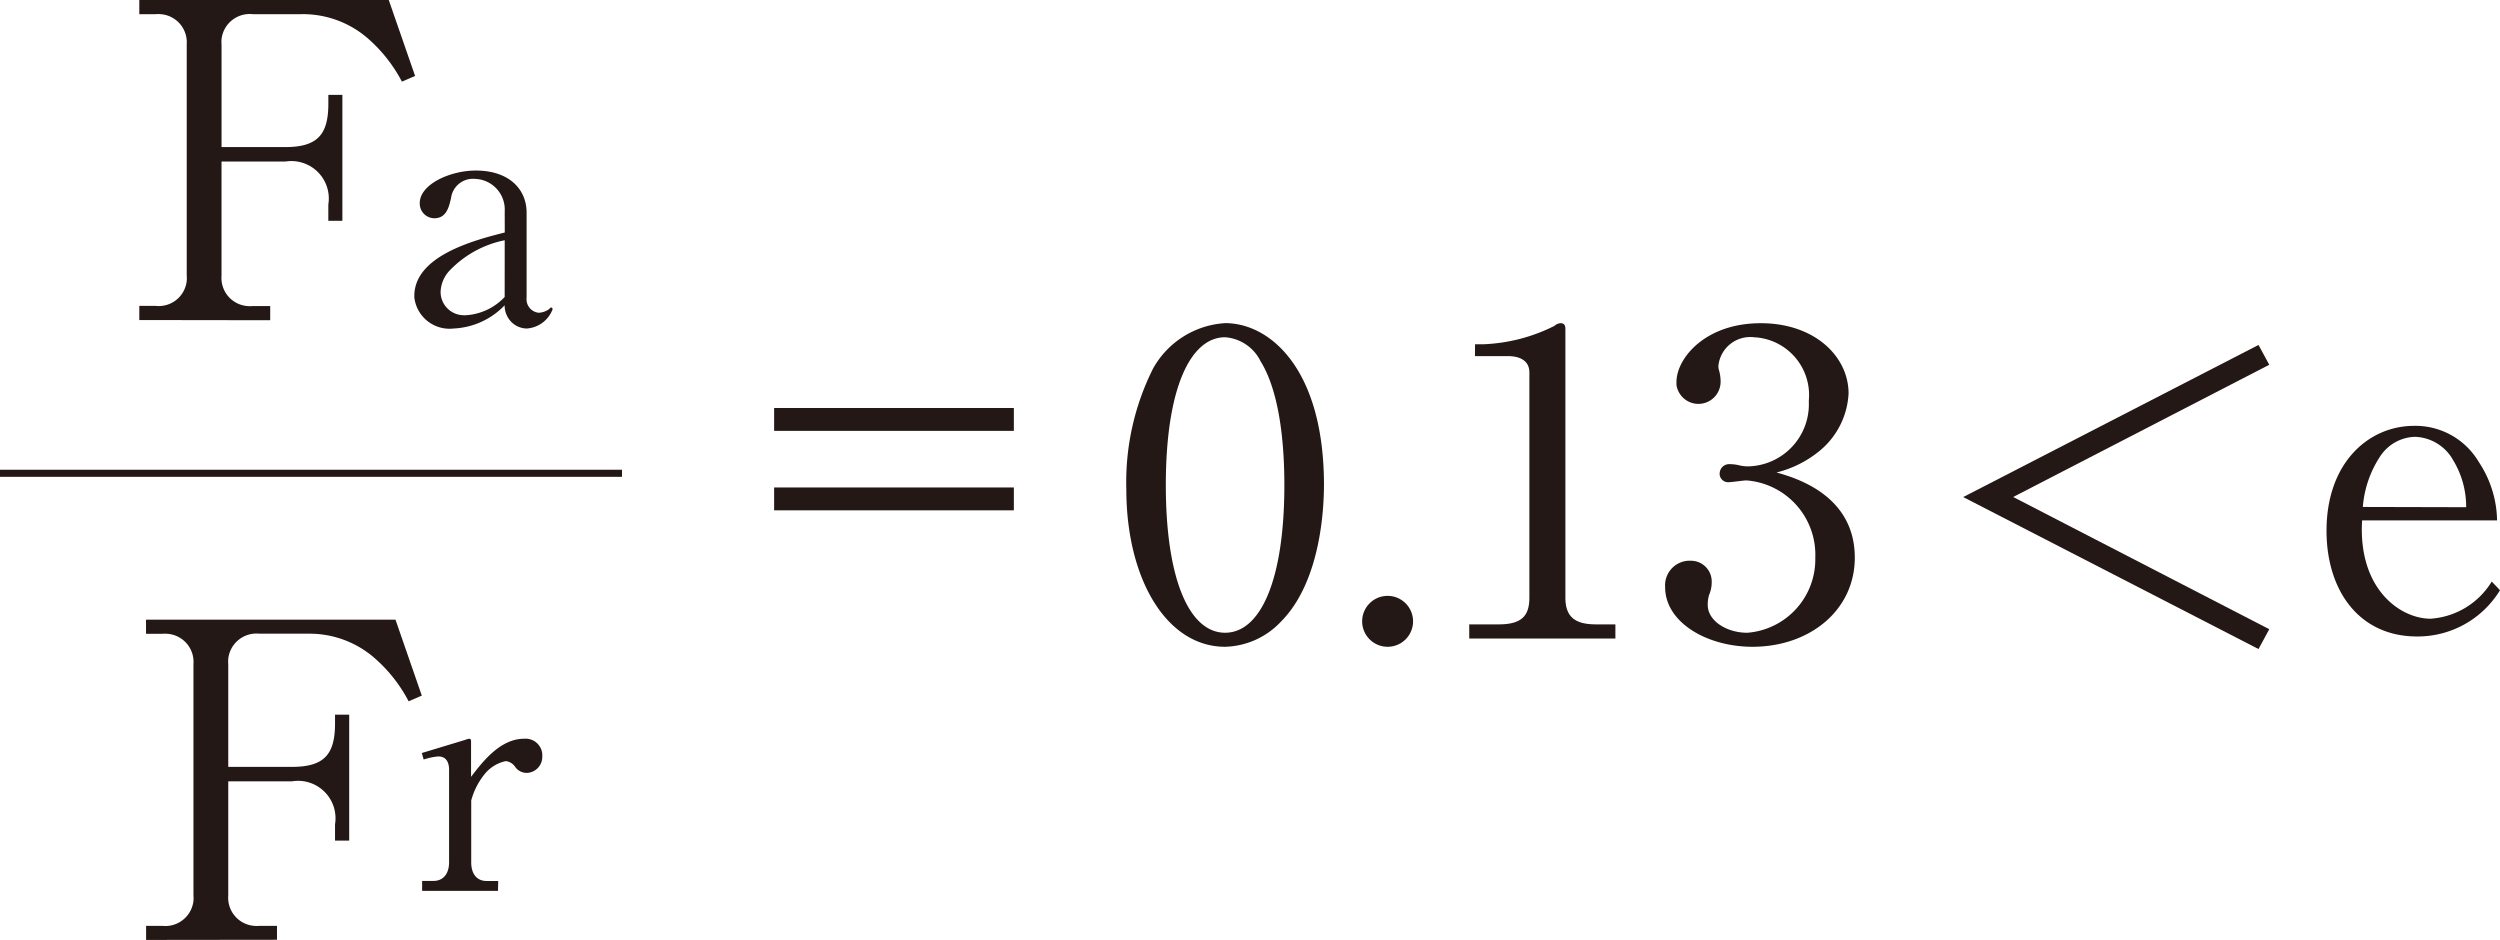
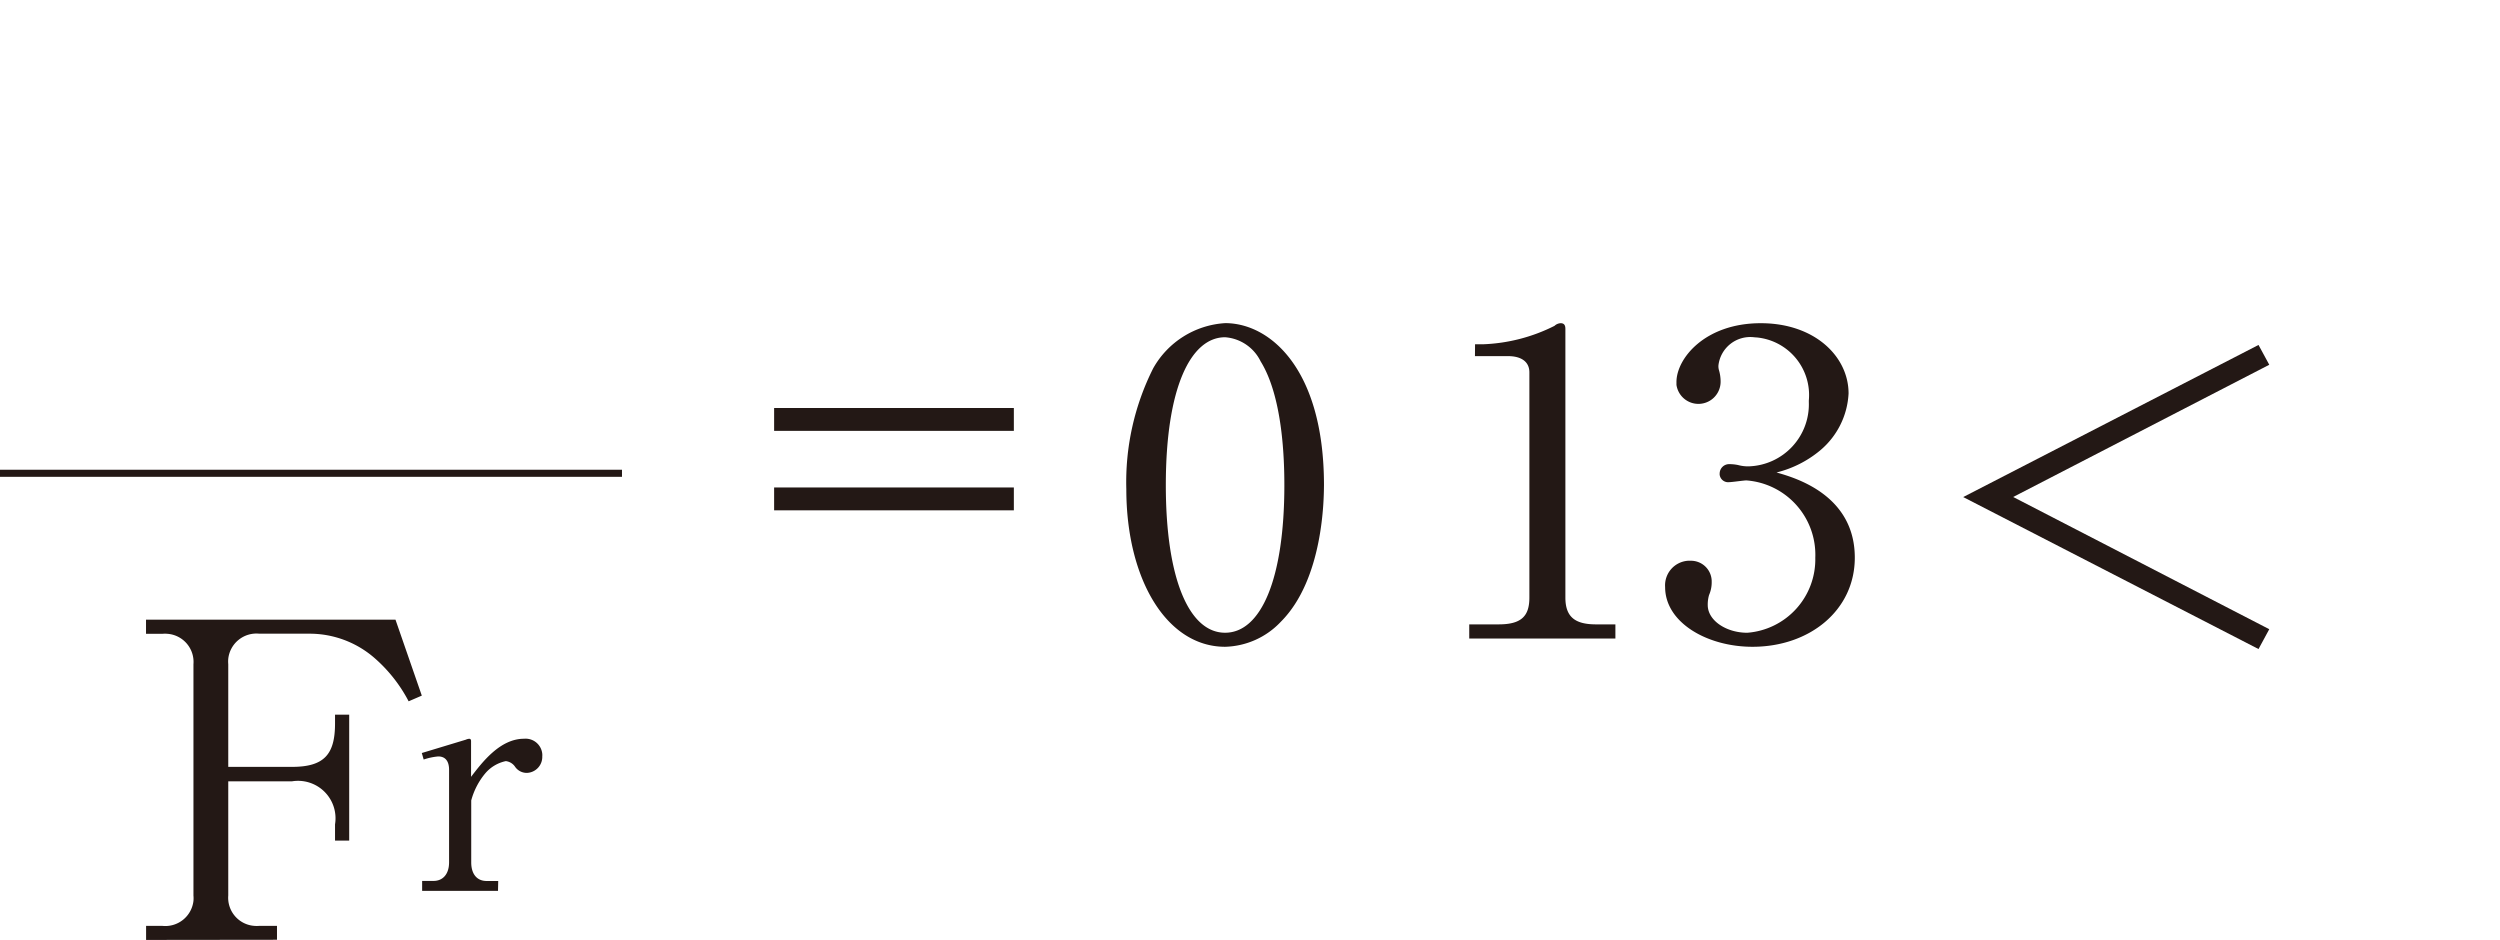
<svg xmlns="http://www.w3.org/2000/svg" width="105.878" height="39.807" viewBox="0 0 105.878 39.807">
  <defs>
    <style>.a{fill:#231815;}.b{fill:none;stroke:#231815;stroke-width:0.3px;}</style>
  </defs>
  <title>document-detail06-08-01</title>
  <path class="a" d="M95.651,14.609l.455.839-10.845,5.6,10.845,5.6-.455.84L83.144,21.051Z" />
  <line class="b" y1="20.044" x2="26.342" y2="20.044" />
-   <path class="a" d="M5.9,13.554v-.6h.688A1.192,1.192,0,0,0,7.908,11.9v0a1.251,1.251,0,0,0,0-.229v-9.8A1.193,1.193,0,0,0,6.8.6a1.154,1.154,0,0,0-.212,0H5.9V0H16.464L17.58,3.216l-.558.242a6.3,6.3,0,0,0-1.431-1.821A4.188,4.188,0,0,0,12.764.6H10.7A1.2,1.2,0,0,0,9.383,1.656a1.23,1.23,0,0,0,0,.227V6.229h2.7c1.376,0,1.823-.54,1.823-1.841V4.017H14.5V9.352h-.595V8.664a1.587,1.587,0,0,0-1.823-1.822h-2.7v4.835a1.193,1.193,0,0,0,1.091,1.285h0a1.24,1.24,0,0,0,.228,0h.743v.6Z" />
-   <path class="a" d="M21.375,8.954a1.3,1.3,0,0,0-1.219-1.376h-.018a.936.936,0,0,0-1.036.813c-.092.393-.2.852-.709.852a.621.621,0,0,1-.616-.626h0V8.6c0-.786,1.272-1.377,2.374-1.377,1.391,0,2.151.774,2.151,1.784v3.608a.573.573,0,0,0,.51.63h0a.8.8,0,0,0,.447-.157c.052-.054.065-.067.078-.067a.076.076,0,0,1,.066.079,1.259,1.259,0,0,1-1.1.813.941.941,0,0,1-.643-.275.988.988,0,0,1-.288-.708,3.188,3.188,0,0,1-2.164.983,1.5,1.5,0,0,1-1.661-1.32h0v-.057c0-1.7,2.531-2.361,3.83-2.689Zm0,1.22a4.445,4.445,0,0,0-2.322,1.272,1.383,1.383,0,0,0-.393.931.988.988,0,0,0,1,.974h.061a2.455,2.455,0,0,0,1.652-.773Z" />
  <path class="a" d="M6.187,39.807v-.595h.688a1.2,1.2,0,0,0,1.318-1.056,1.23,1.23,0,0,0,0-.227v-9.8A1.194,1.194,0,0,0,7.1,26.843a1.23,1.23,0,0,0-.227,0H6.184v-.6H16.749l1.115,3.217-.558.241a6.282,6.282,0,0,0-1.431-1.821,4.184,4.184,0,0,0-2.827-1.042H10.985A1.2,1.2,0,0,0,9.667,27.9a1.23,1.23,0,0,0,0,.227v4.351h2.7c1.375,0,1.822-.539,1.822-1.84v-.372h.6V35.6h-.6v-.687a1.587,1.587,0,0,0-1.822-1.823h-2.7v4.835a1.194,1.194,0,0,0,1.094,1.286,1.229,1.229,0,0,0,.227,0h.743V39.8Z" />
  <path class="a" d="M21.091,37.728H17.878v-.42h.485c.393,0,.656-.288.656-.787V32.6c0-.184-.04-.564-.46-.564a2.642,2.642,0,0,0-.616.131l-.079-.276,1.863-.564a.446.446,0,0,1,.144-.039c.066,0,.079.052.079.1V32.9c.46-.6,1.22-1.613,2.243-1.613a.709.709,0,0,1,.773.639v0a.637.637,0,0,1,0,.107.677.677,0,0,1-.651.7h0a.6.6,0,0,1-.512-.276.554.554,0,0,0-.381-.223,1.565,1.565,0,0,0-.865.512,3,3,0,0,0-.6,1.154v2.624c0,.472.223.787.656.787H21.1Z" />
  <path class="a" d="M32.785,18.247V17.28H42.938v.967Zm0,3.365v-.967H42.938v.967Z" />
  <path class="a" d="M54.245,26.332a3.358,3.358,0,0,1-2.361,1.06c-2.474,0-4.183-2.864-4.183-6.675A10.719,10.719,0,0,1,48.838,15.6a3.756,3.756,0,0,1,3.051-1.915c1.895,0,4.183,1.935,4.183,6.861C56.067,21.126,56.048,24.528,54.245,26.332ZM53.39,15.306a1.822,1.822,0,0,0-1.506-1.023c-1.45,0-2.51,2.121-2.51,6.266,0,3.961.985,6.248,2.51,6.248s2.51-2.287,2.51-6.248C54.394,19.527,54.338,16.831,53.39,15.306Z" />
-   <path class="a" d="M57.689,26.313a1.078,1.078,0,1,1,1.077,1.079,1.078,1.078,0,0,1-1.077-1.079Z" />
  <path class="a" d="M62.47,14.581H62.8a7.307,7.307,0,0,0,3.035-.781.41.41,0,0,1,.261-.112c.166,0,.2.112.2.243V25.309c0,.837.429,1.134,1.3,1.134h.818v.6H62.224v-.6h1.247c.966,0,1.3-.353,1.3-1.134V15.771c0-.484-.391-.688-.893-.688H62.466Z" />
  <path class="a" d="M78.553,23.617c0,2.231-1.914,3.775-4.333,3.775-1.914,0-3.7-1.023-3.7-2.529a1.043,1.043,0,0,1,.963-1.114h.1a.877.877,0,0,1,.909.844h0v.029a1.347,1.347,0,0,1-.111.577,1.436,1.436,0,0,0-.056.427c0,.651.78,1.172,1.673,1.172a3.119,3.119,0,0,0,2.882-3.18,3.158,3.158,0,0,0-2.918-3.272c-.113,0-.615.074-.727.074a.362.362,0,0,1-.405-.313.291.291,0,0,1,0-.059.4.4,0,0,1,.409-.391h.019a1.815,1.815,0,0,1,.352.038,1.6,1.6,0,0,0,.466.055,2.629,2.629,0,0,0,2.53-2.724v-.065a2.45,2.45,0,0,0-2.21-2.67c-.037,0-.075-.006-.112-.008a1.357,1.357,0,0,0-1.506,1.19h0a.612.612,0,0,0,.017.186,1.727,1.727,0,0,1,.075.484A.94.94,0,0,1,71,16.3l0-.042q0-.039,0-.078c0-1,1.209-2.492,3.57-2.492,2.288,0,3.719,1.413,3.719,2.975a3.363,3.363,0,0,1-1.209,2.417,4.618,4.618,0,0,1-1.842.93C76.026,20.233,78.553,20.958,78.553,23.617Z" />
-   <path class="a" d="M100.038,22.04c-.175,2.9,1.609,4.163,2.9,4.163a3.289,3.289,0,0,0,2.59-1.574l.35.367a4.081,4.081,0,0,1-3.517,1.959c-2.448,0-3.83-1.942-3.83-4.478,0-2.9,1.8-4.442,3.709-4.442a3.118,3.118,0,0,1,2.745,1.539,4.589,4.589,0,0,1,.769,2.466Zm4.407-.559A3.794,3.794,0,0,0,103.9,19.5a1.922,1.922,0,0,0-1.626-1,1.826,1.826,0,0,0-1.453.8,4.529,4.529,0,0,0-.752,2.17Z" />
</svg>